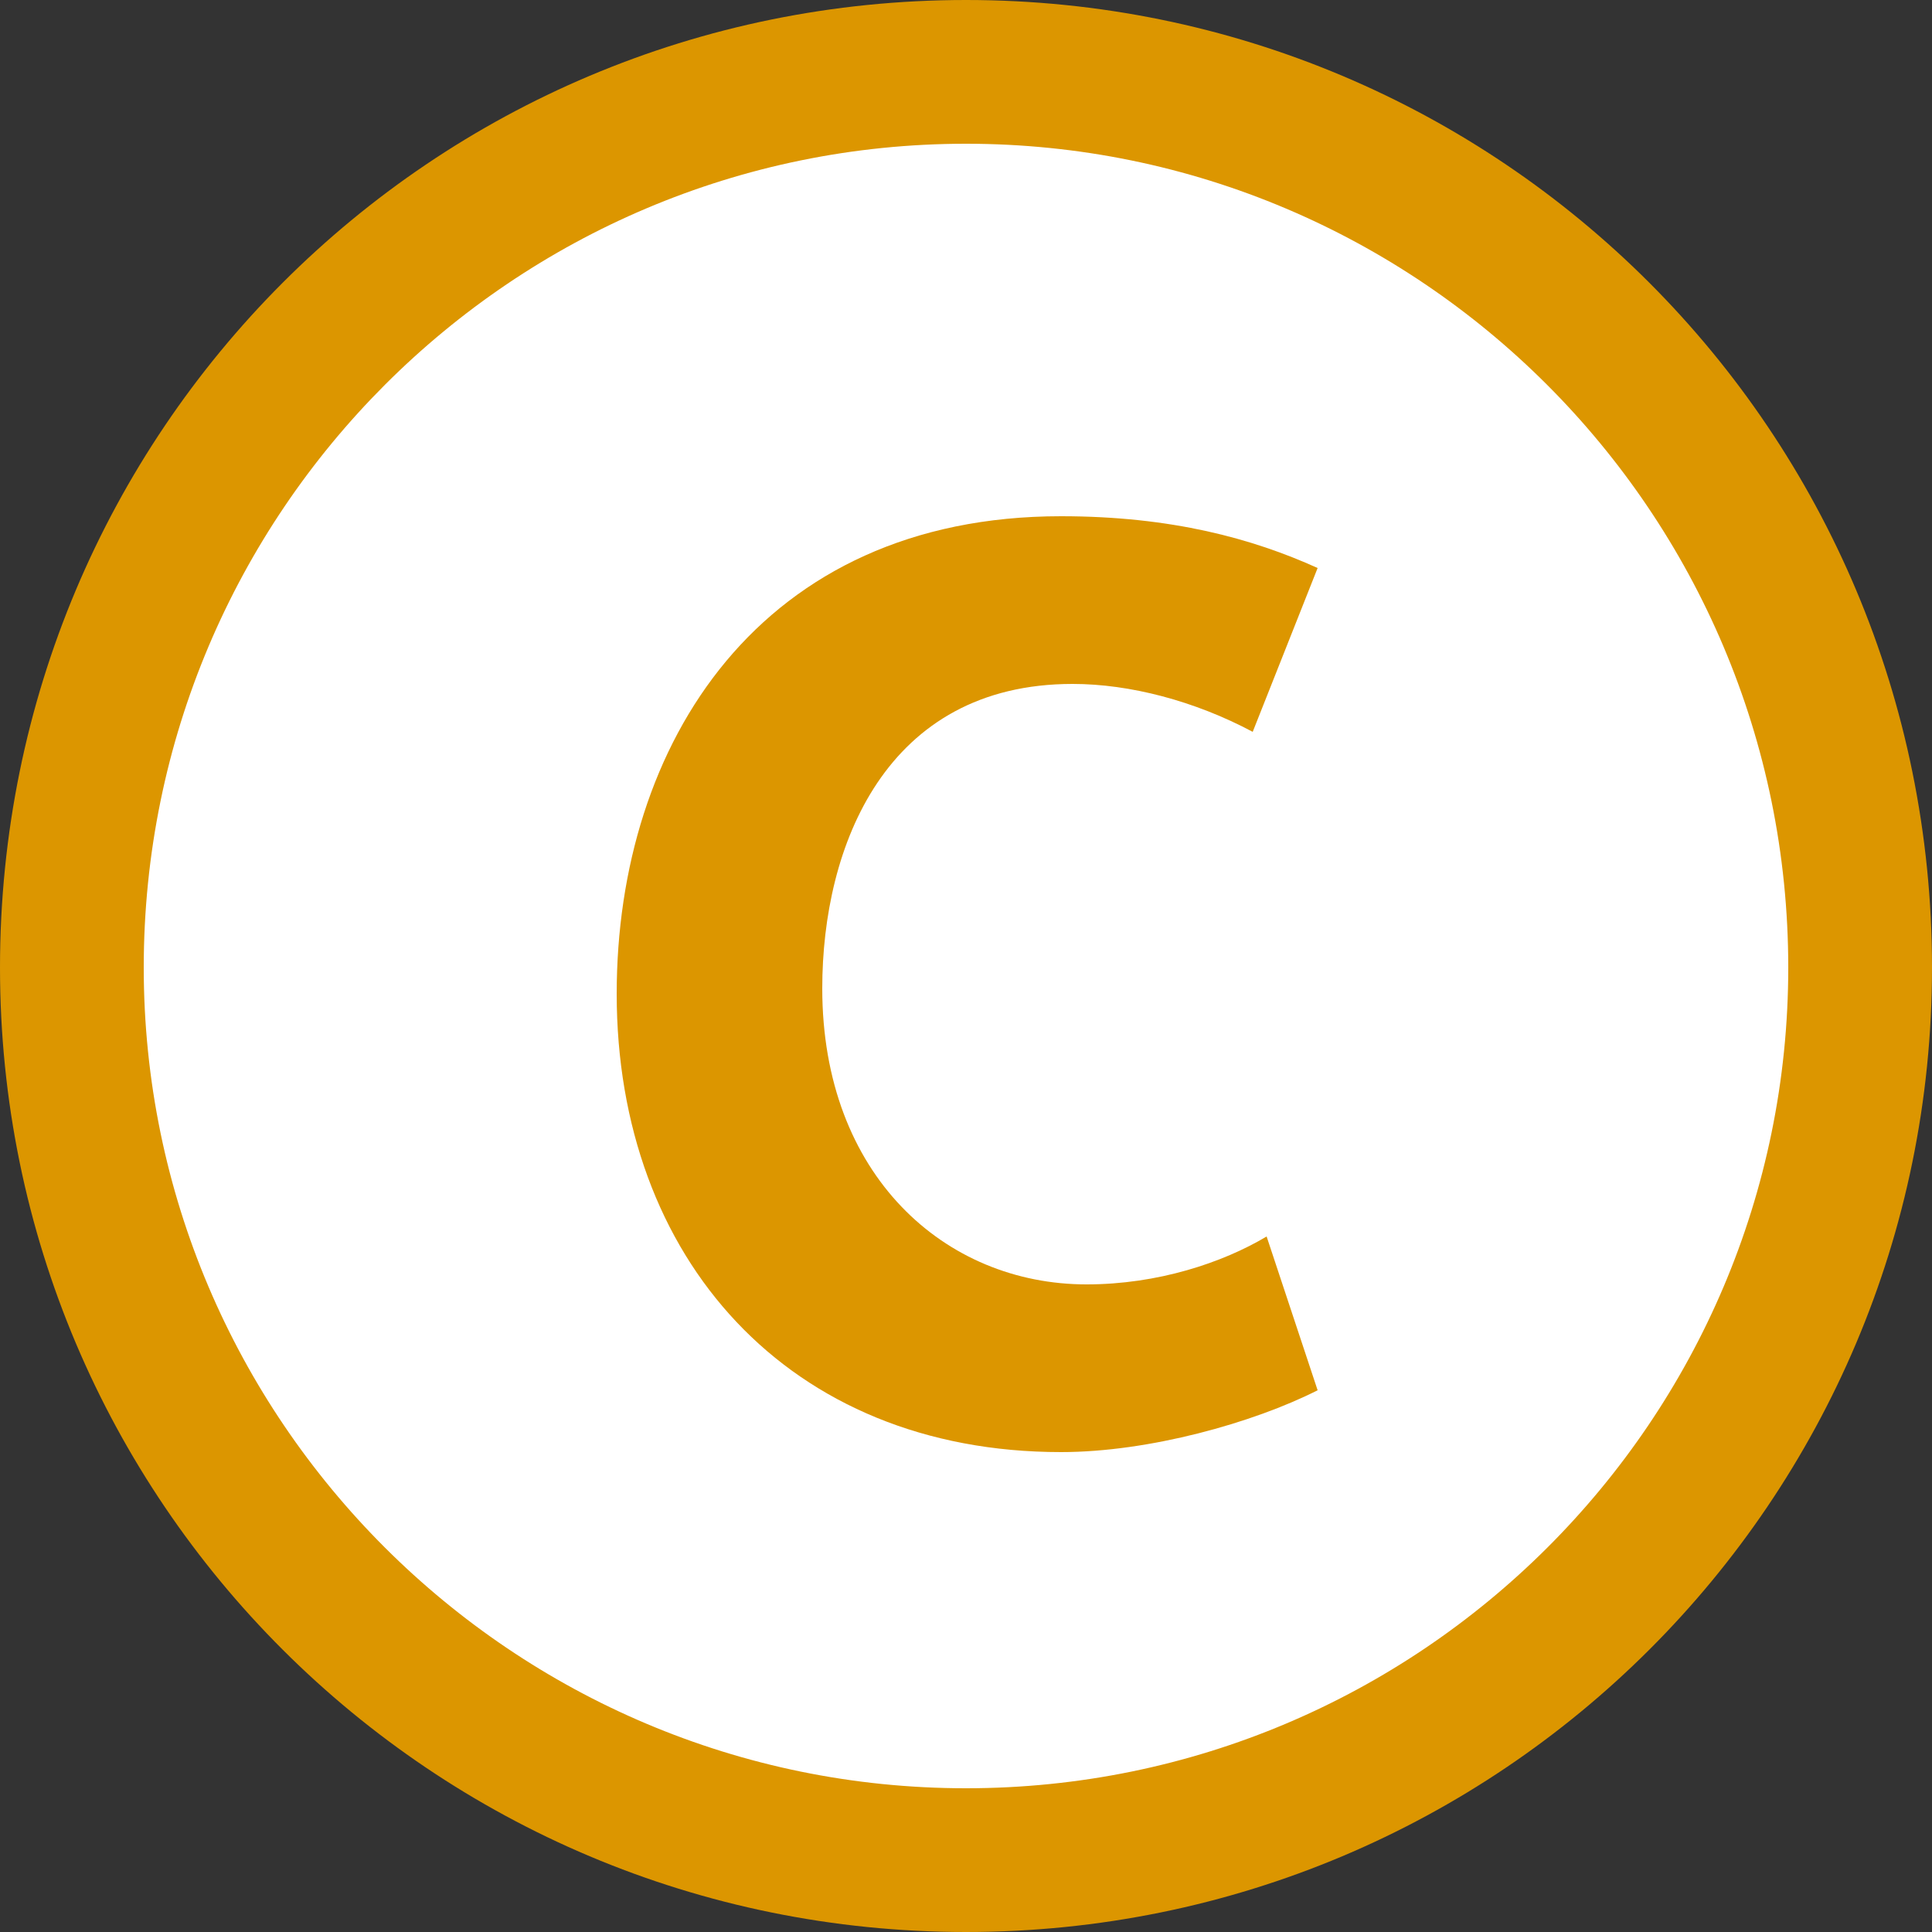
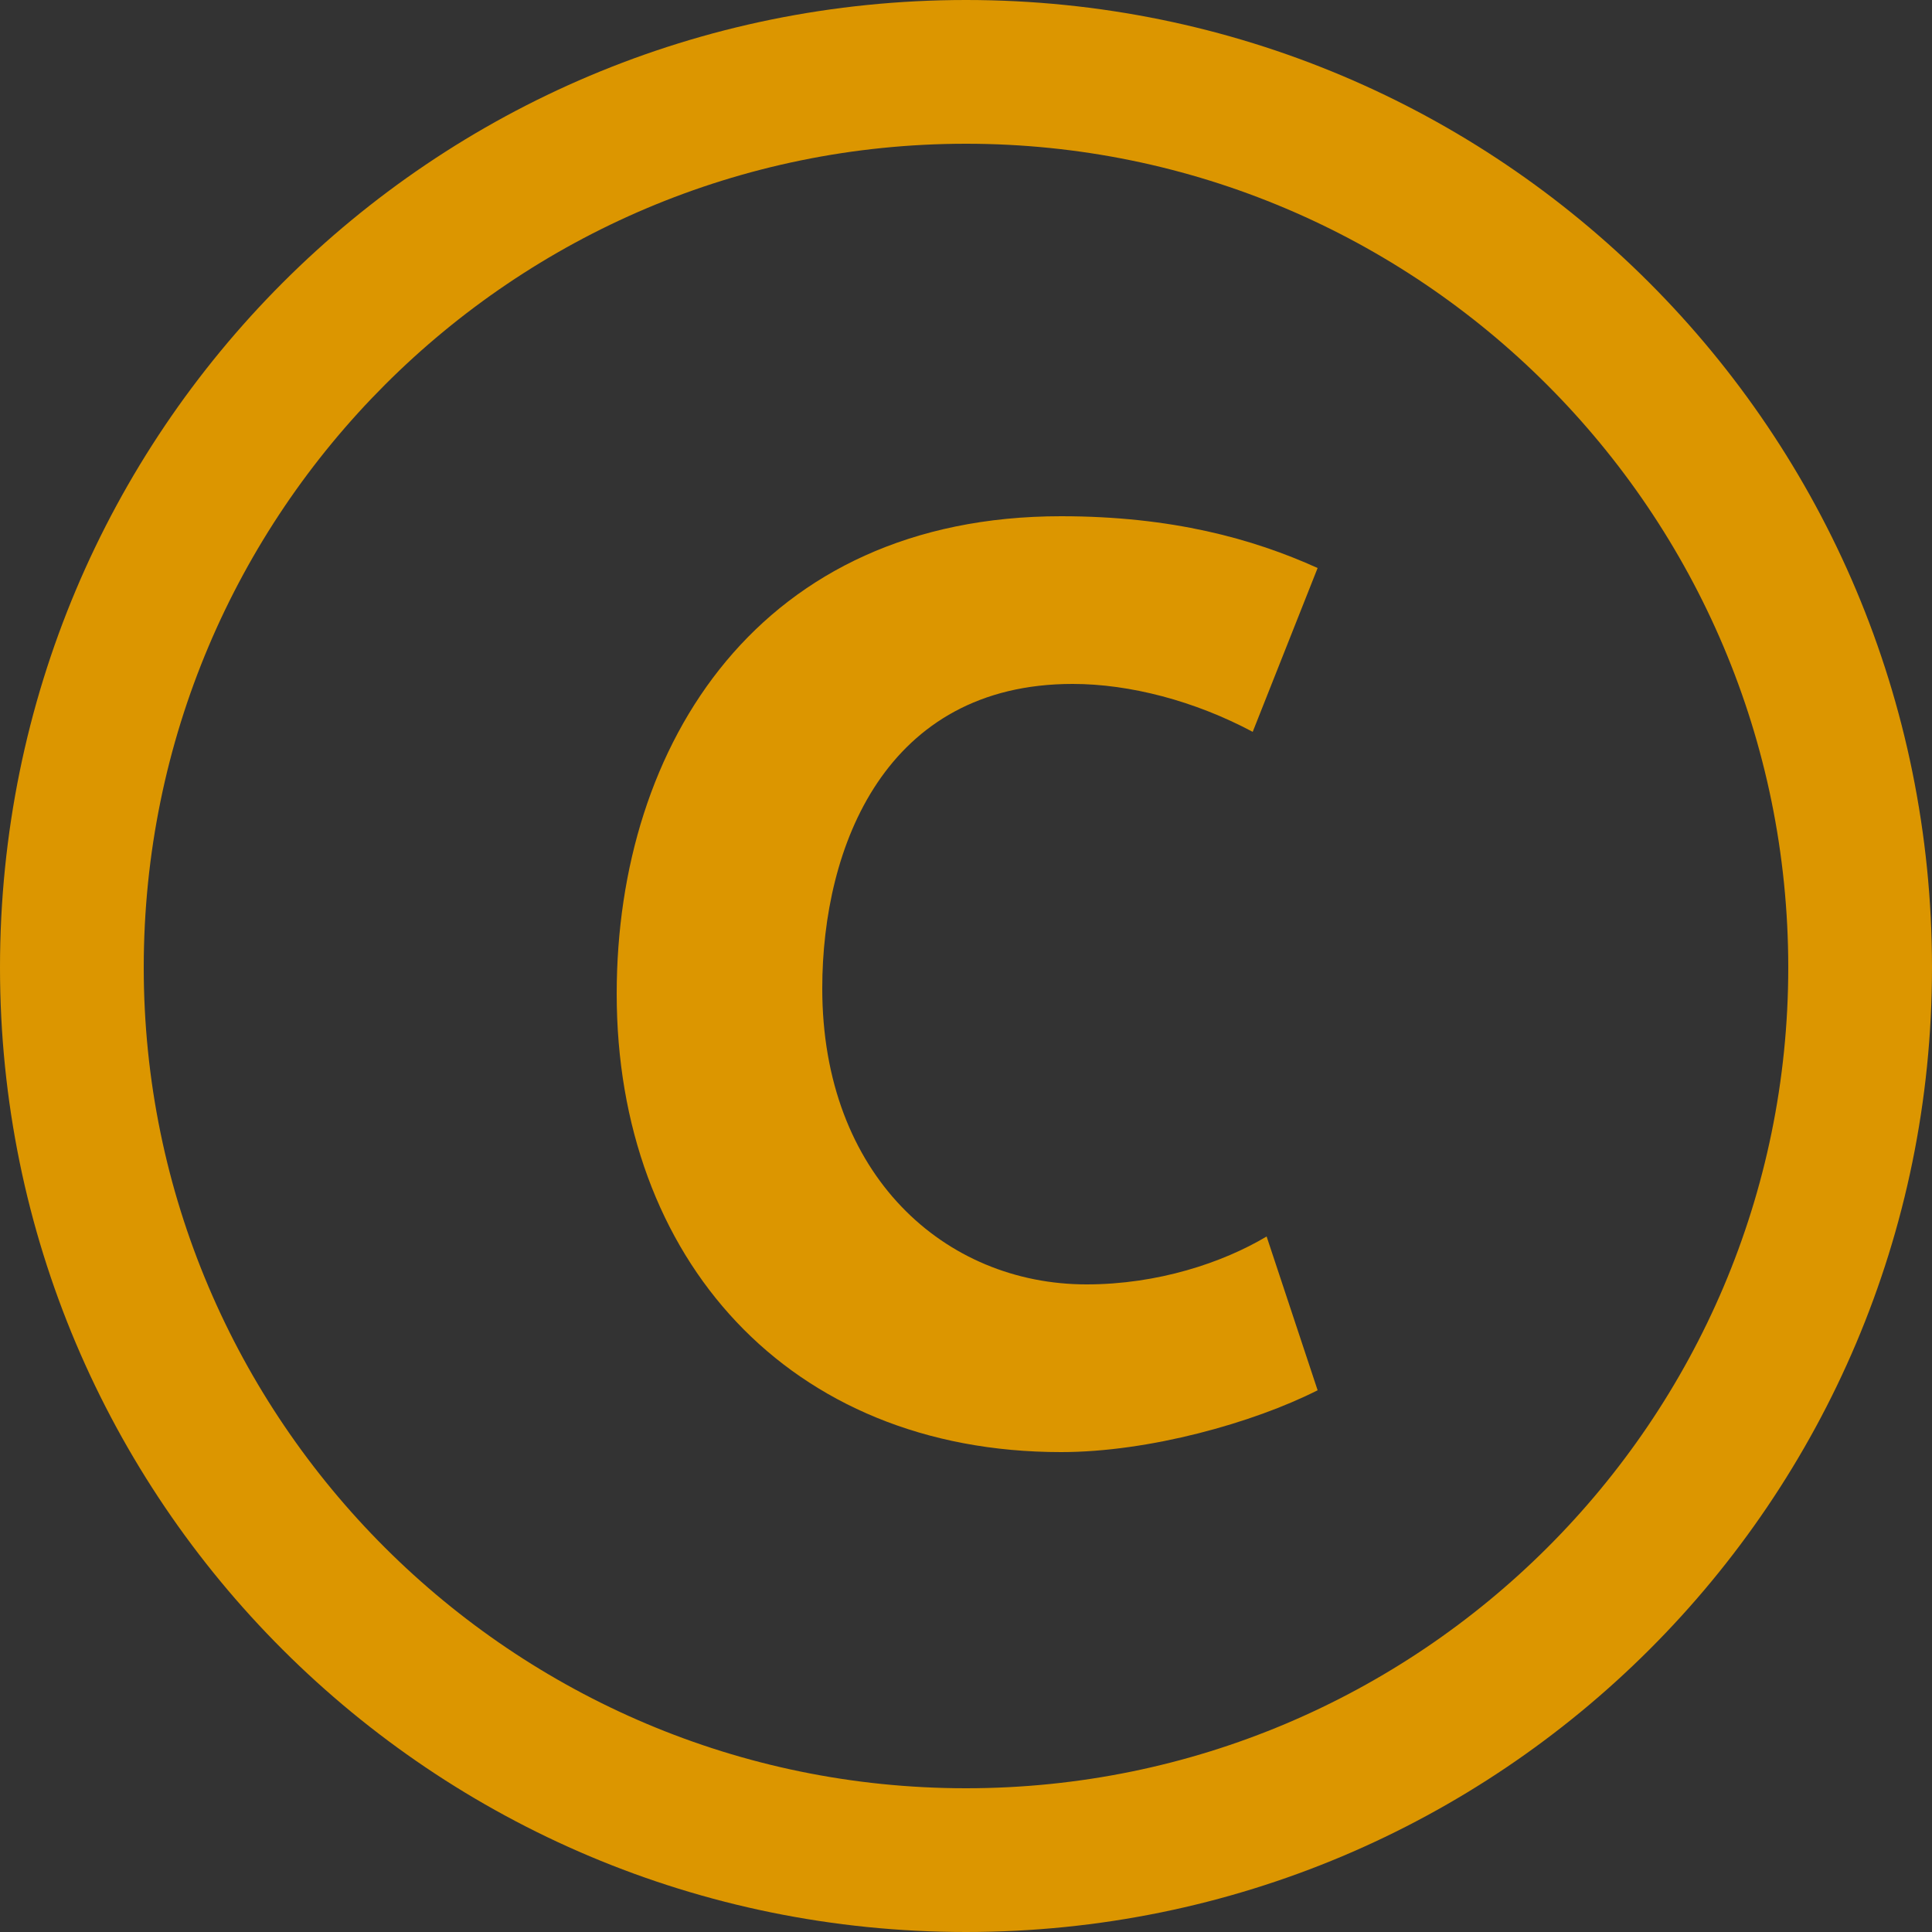
<svg xmlns="http://www.w3.org/2000/svg" version="1.1" id="Premier_plan" x="0px" y="0px" viewBox="0 0 250 250" enable-background="new 0 0 250 250" xml:space="preserve">
  <rect x="0" y="0" width="250" height="250" fill="#333333" stroke="none" />
  <g>
-     <circle fill="#FFFFFF" cx="125" cy="125" r="115.9" />
    <path fill-rule="evenodd" clip-rule="evenodd" fill="#DC9600" d="M125,250C55.9,250,0,194.2,0,125.2C0,55.8,55.9,0,125,0   c69.1,0,125,55.8,125,125.2C250,194.2,194.1,250,125,250z M125,18.6c-58.6,0-106.4,47.6-106.4,106.6c0,58.5,47.7,106.2,106.4,106.2   s106.4-47.6,106.4-106.2C231.4,66.2,183.6,18.6,125,18.6z" />
    <path fill-rule="evenodd" clip-rule="evenodd" fill="#DC9600" d="M170.5,179.9l-6.6-19.9c-5.7,3.4-14.1,6.2-23.3,6.2   c-18.3,0-34.2-14.1-34.2-38.3c0-18.4,8.2-39.4,32.4-39.4c7.4,0,15.8,2.2,23.3,6.2l8.4-21.2c-8.4-3.8-18.9-6.7-33.2-6.7   c-38.9,0-57.5,29.4-57.5,61.8c0,34.2,22.2,59.3,57.5,59.3C148.7,187.9,162.2,184.1,170.5,179.9" />
  </g>
</svg>